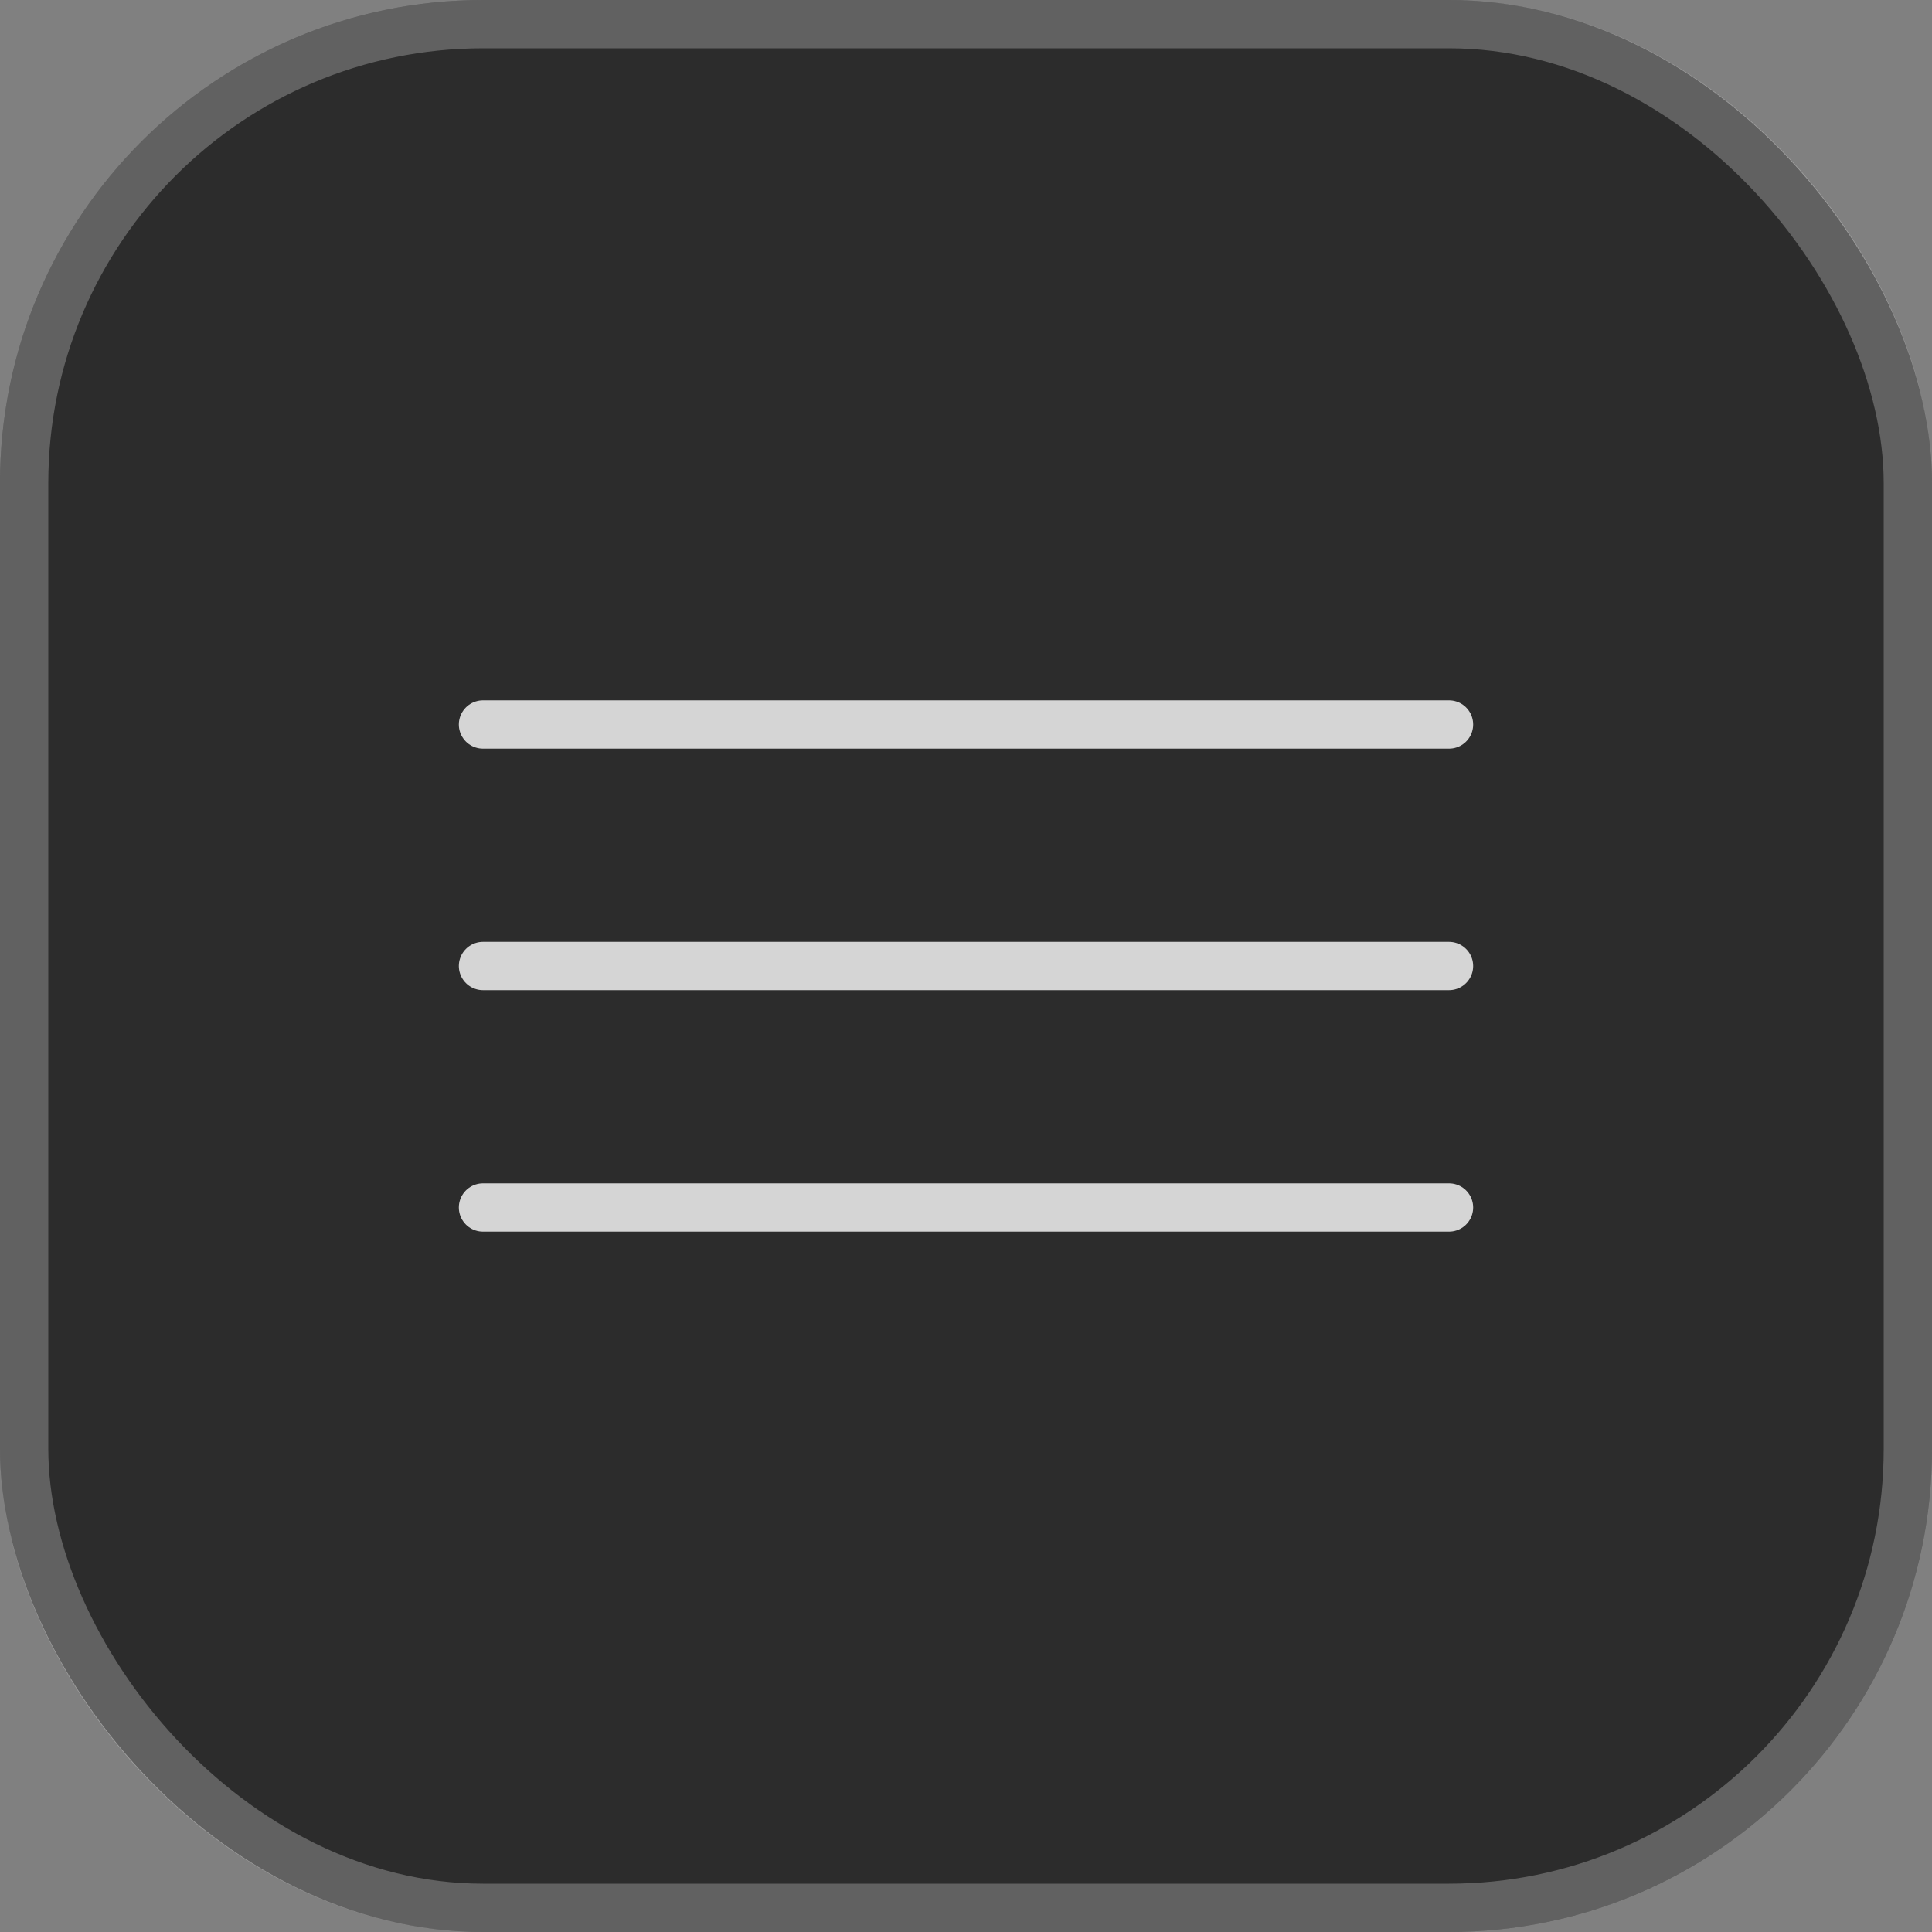
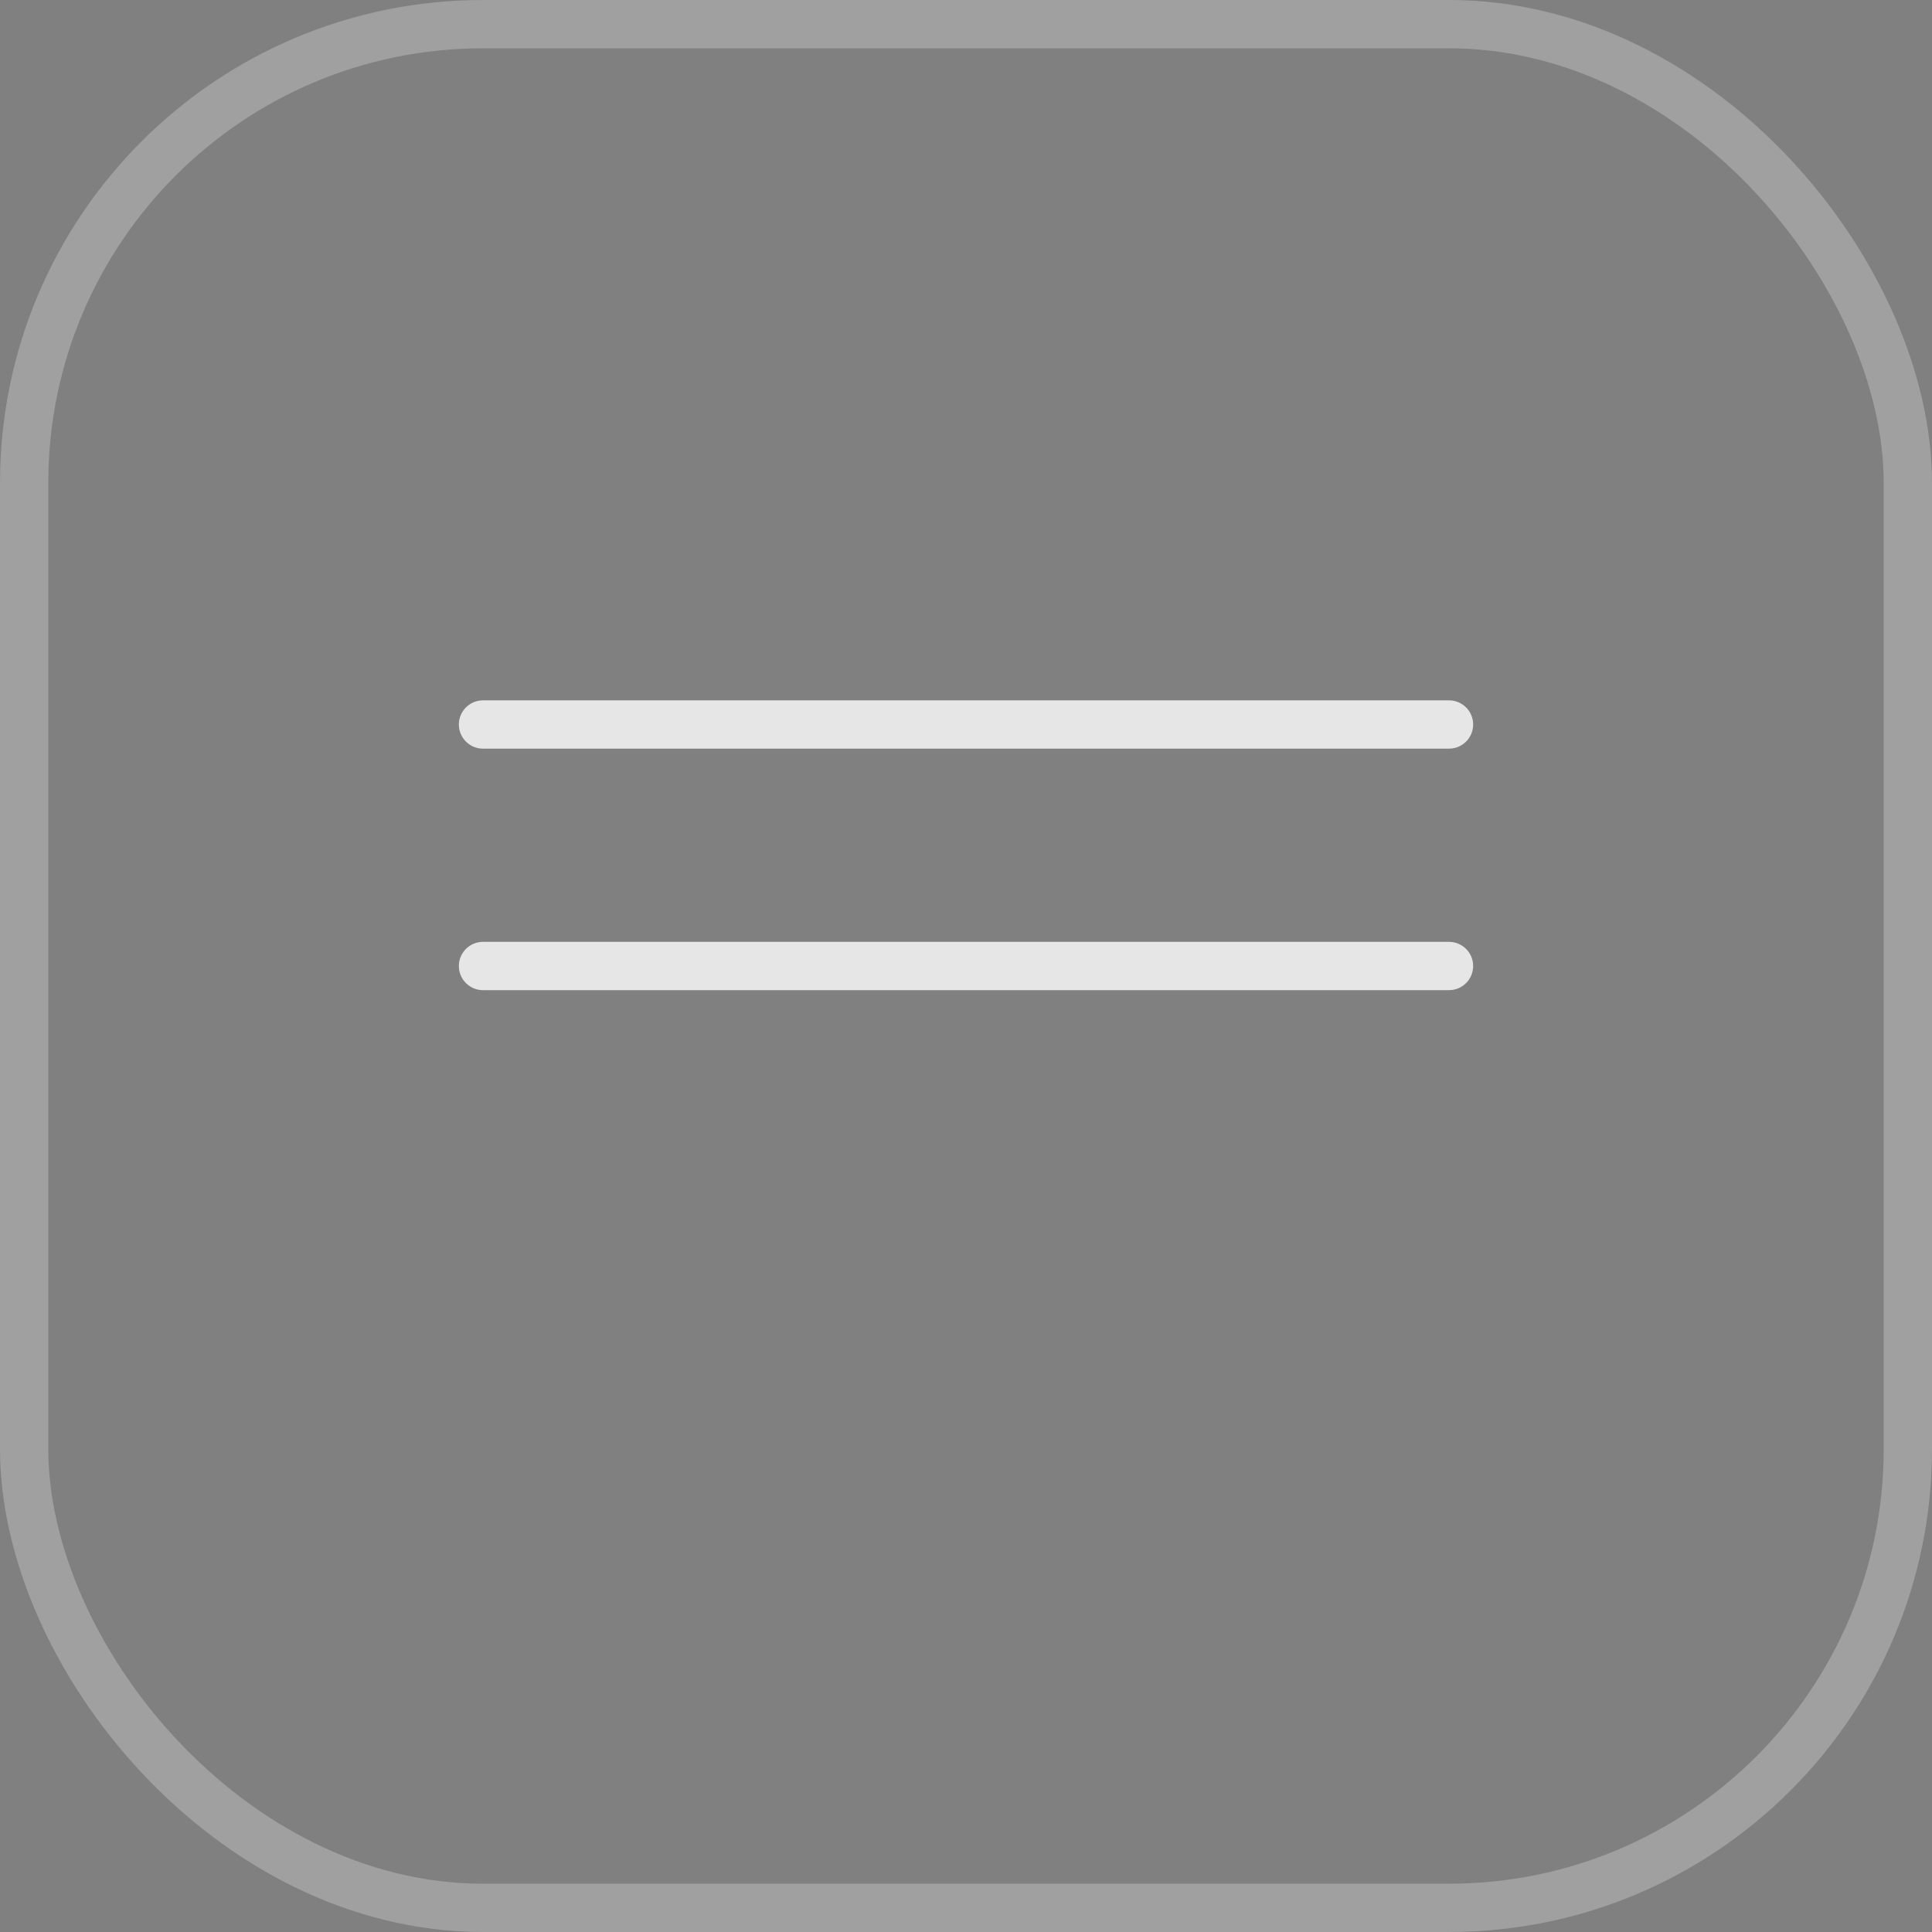
<svg xmlns="http://www.w3.org/2000/svg" width="40" height="40" viewBox="0 0 40 40" fill="none">
  <rect x="0" y="0" width="40" height="40" fill="#808080" stroke="none" />
-   <rect width="40" height="40" rx="10" fill="#171717" fill-opacity="0.8" />
  <rect x="0.5" y="0.5" width="39" height="39" rx="9.5" stroke="white" stroke-opacity="0.25" />
  <path d="M10 15H30" stroke="url(#paint0_linear_2001_18)" stroke-linecap="round" />
  <path d="M10 20H30" stroke="url(#paint1_linear_2001_18)" stroke-linecap="round" />
-   <path d="M10 25H30" stroke="url(#paint2_linear_2001_18)" stroke-linecap="round" />
  <defs>
    <linearGradient id="paint0_linear_2001_18" x1="10" y1="15.5" x2="30" y2="15.5" gradientUnits="userSpaceOnUse">
      <stop stop-color="white" stop-opacity="0.8" />
    </linearGradient>
    <linearGradient id="paint1_linear_2001_18" x1="10" y1="20.5" x2="30" y2="20.5" gradientUnits="userSpaceOnUse">
      <stop stop-color="white" stop-opacity="0.8" />
    </linearGradient>
    <linearGradient id="paint2_linear_2001_18" x1="10" y1="25.5" x2="30" y2="25.5" gradientUnits="userSpaceOnUse">
      <stop stop-color="white" stop-opacity="0.8" />
    </linearGradient>
  </defs>
</svg>